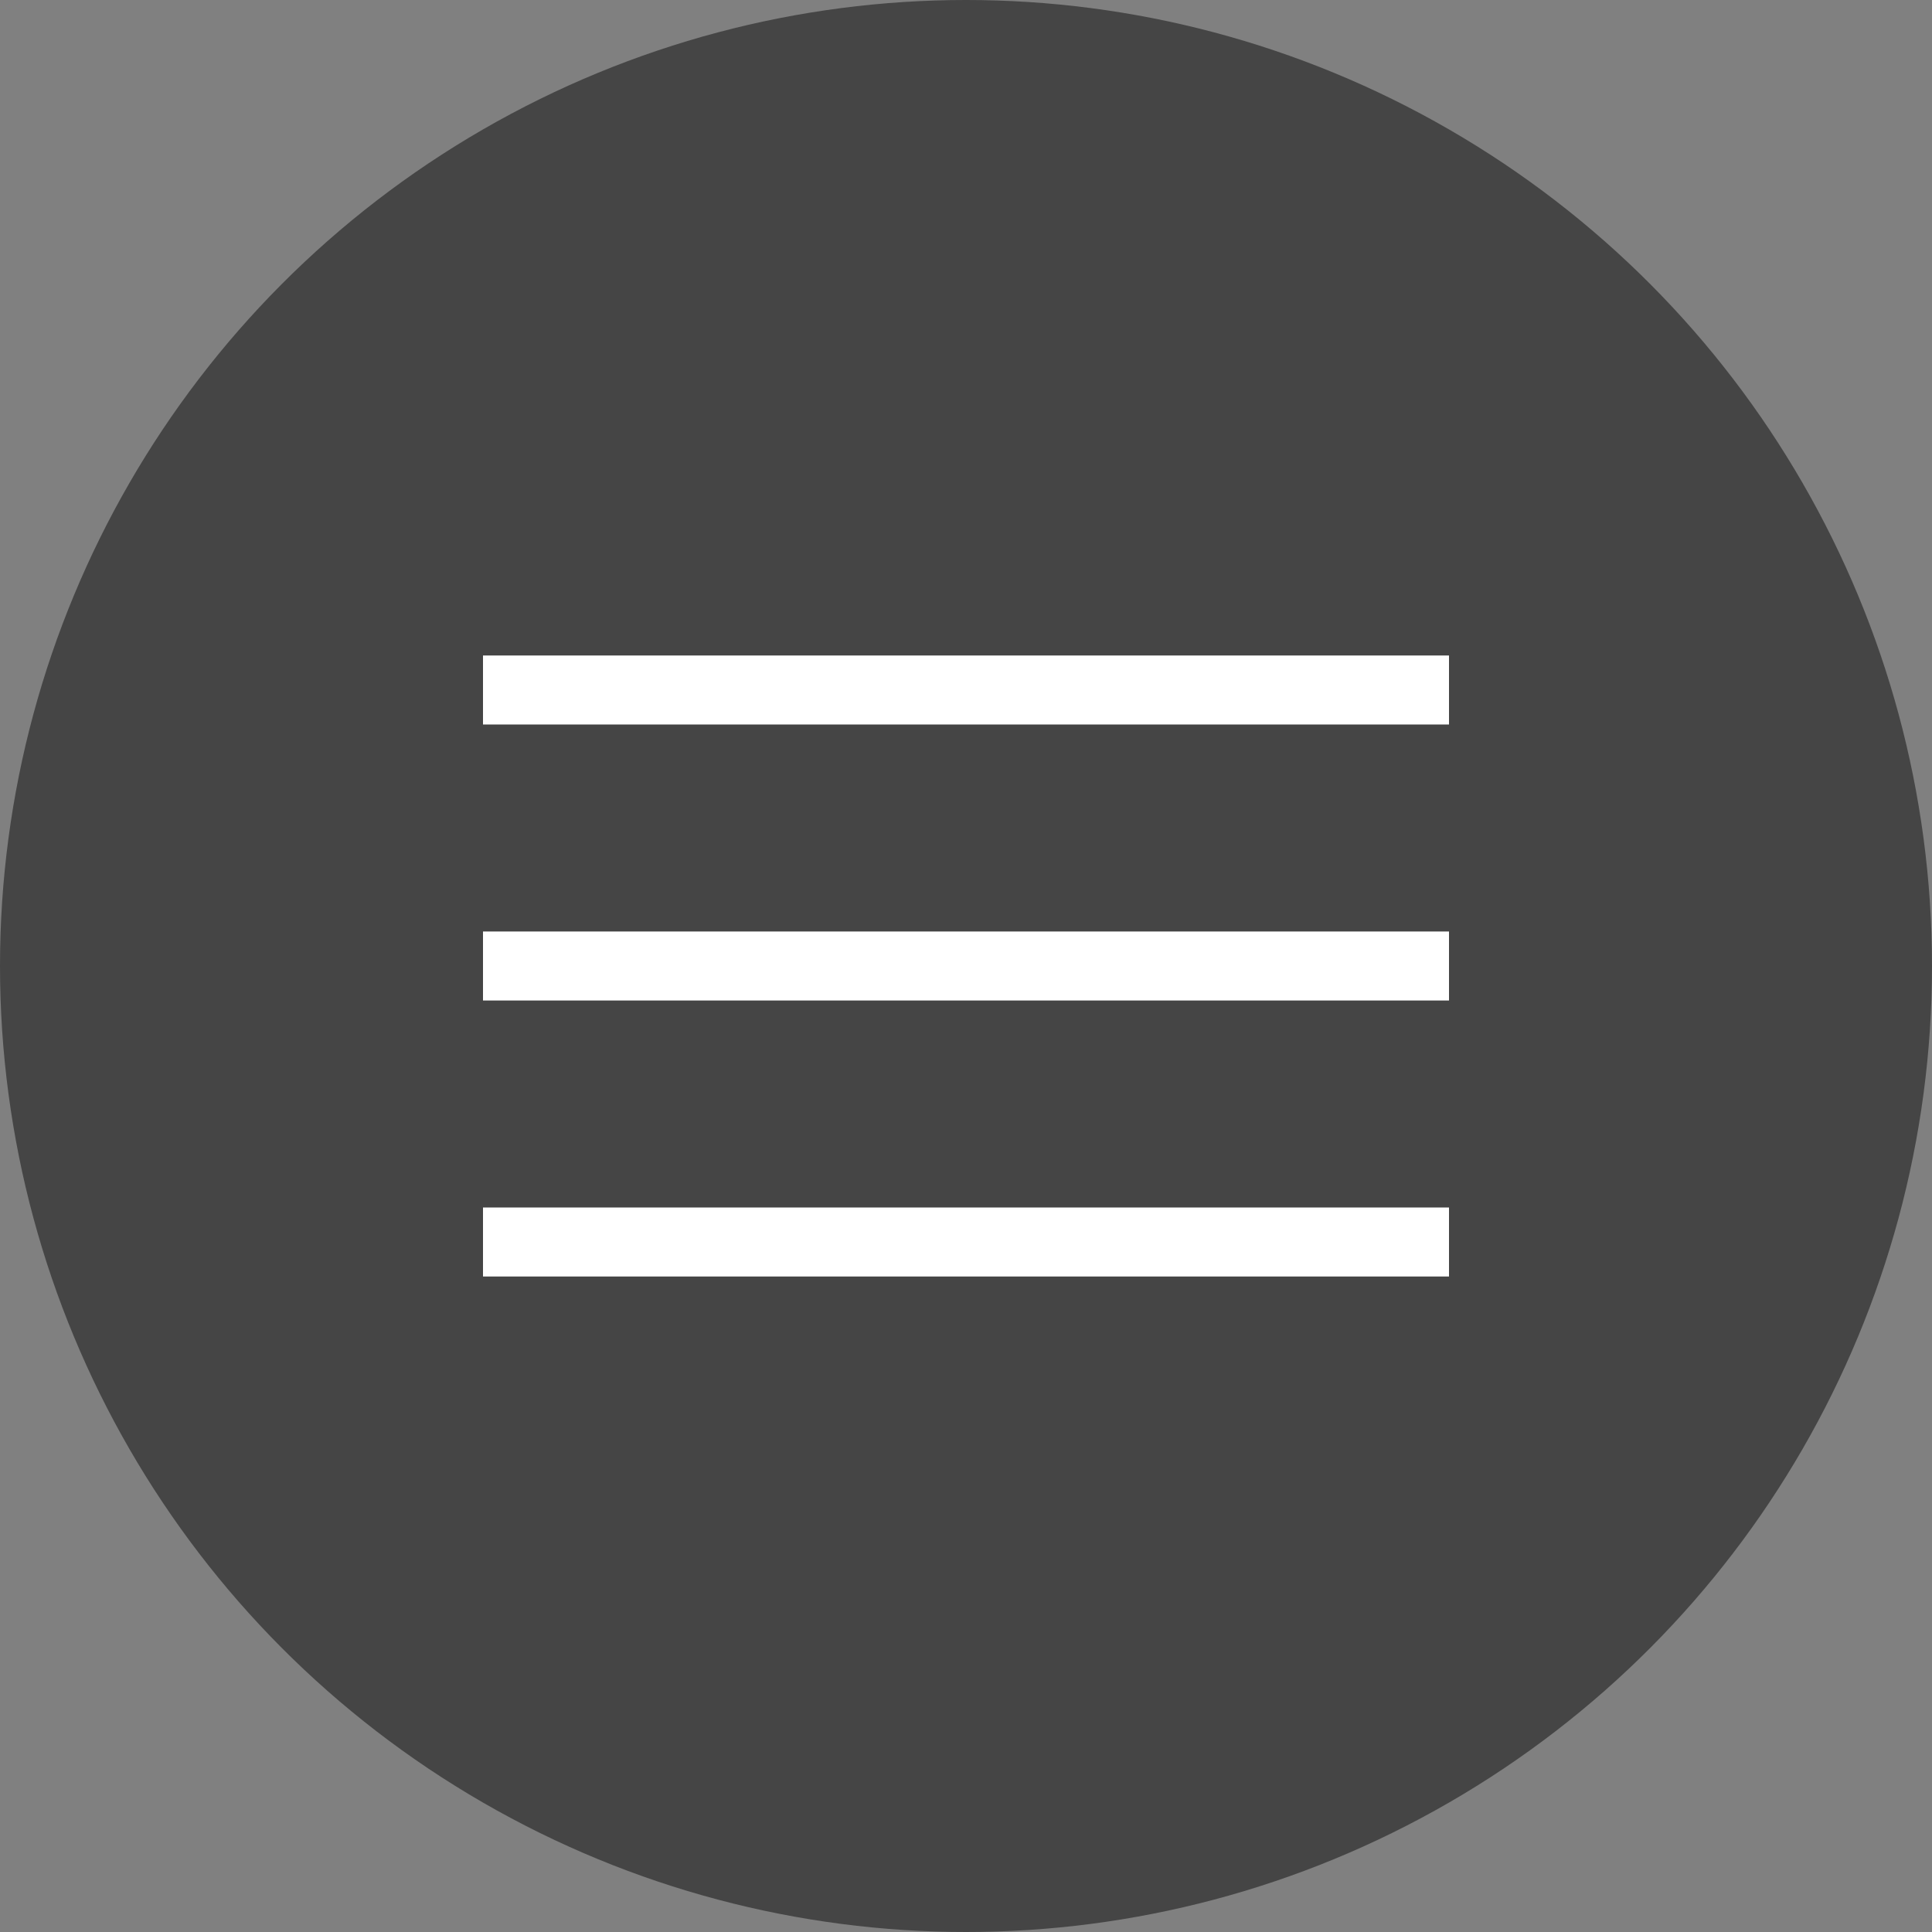
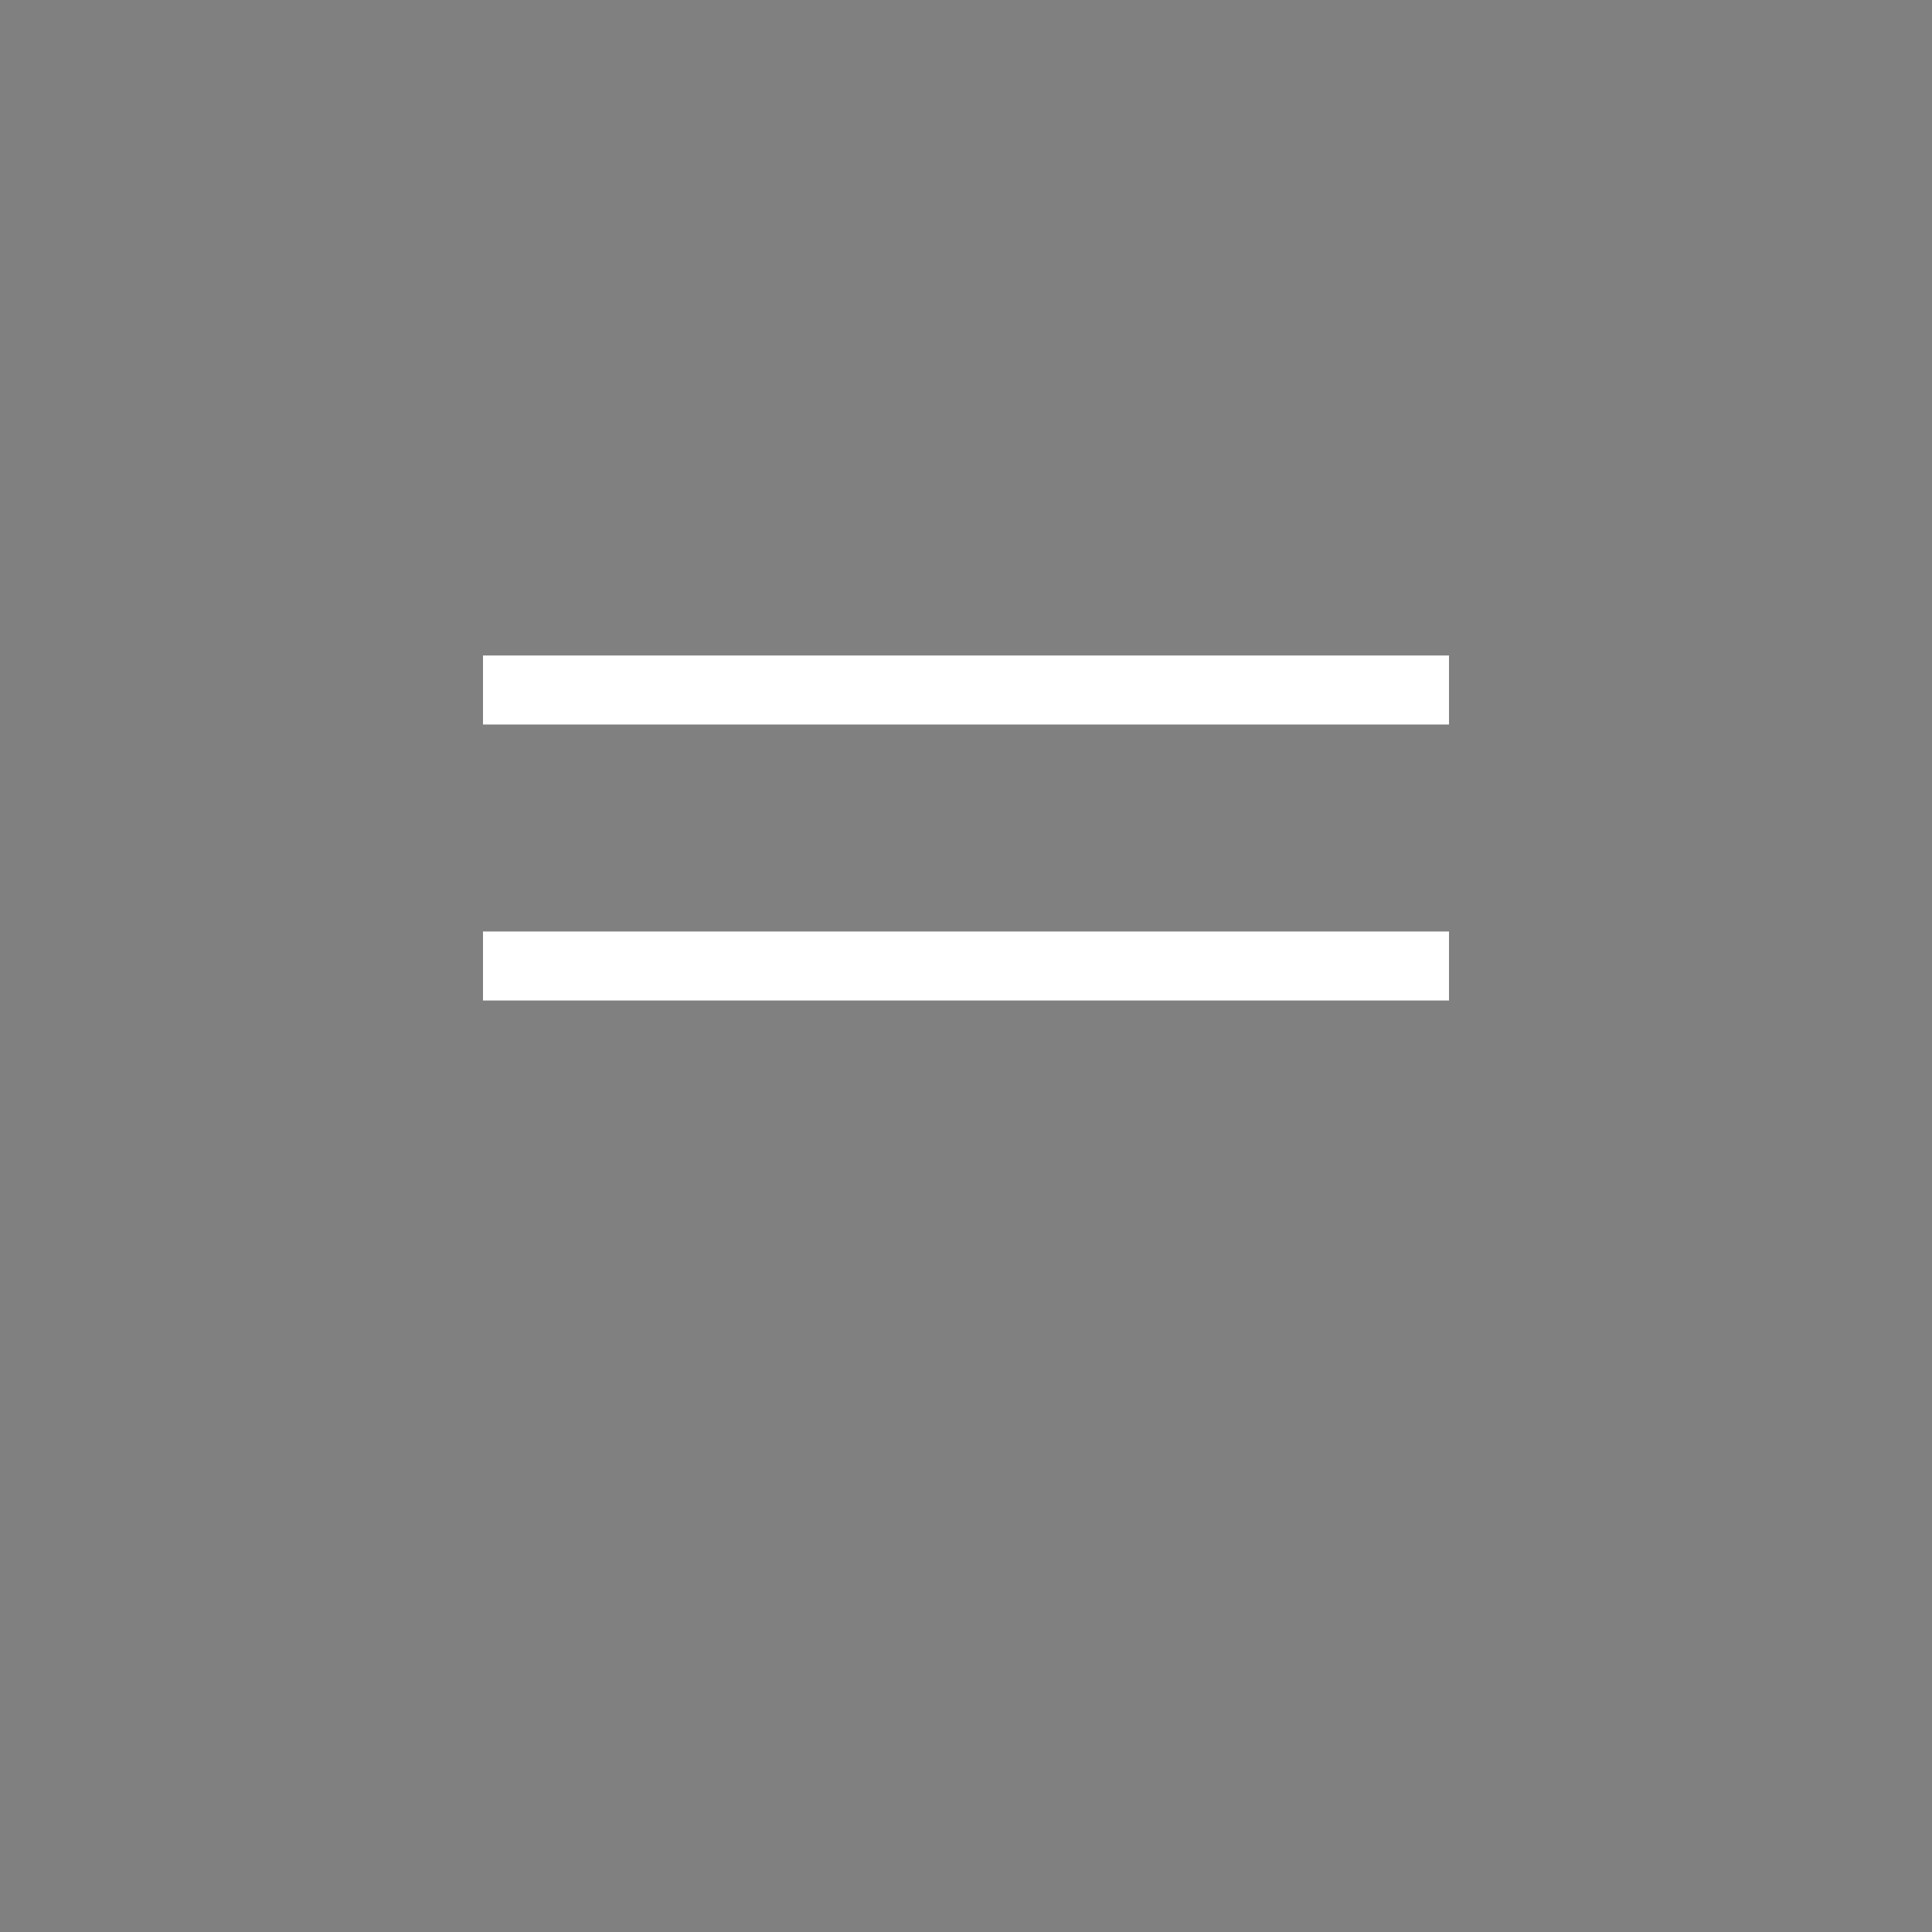
<svg xmlns="http://www.w3.org/2000/svg" width="56" height="56" viewBox="0 0 56 56" fill="none">
  <rect x="0" y="0" width="56" height="56" fill="#808080" stroke="none" />
-   <circle cx="28" cy="28" r="28" fill="#454545" />
  <line x1="14" y1="20" x2="42" y2="20" stroke="white" stroke-width="2" />
  <line x1="14" y1="28" x2="42" y2="28" stroke="white" stroke-width="2" />
-   <line x1="14" y1="36" x2="42" y2="36" stroke="white" stroke-width="2" />
</svg>